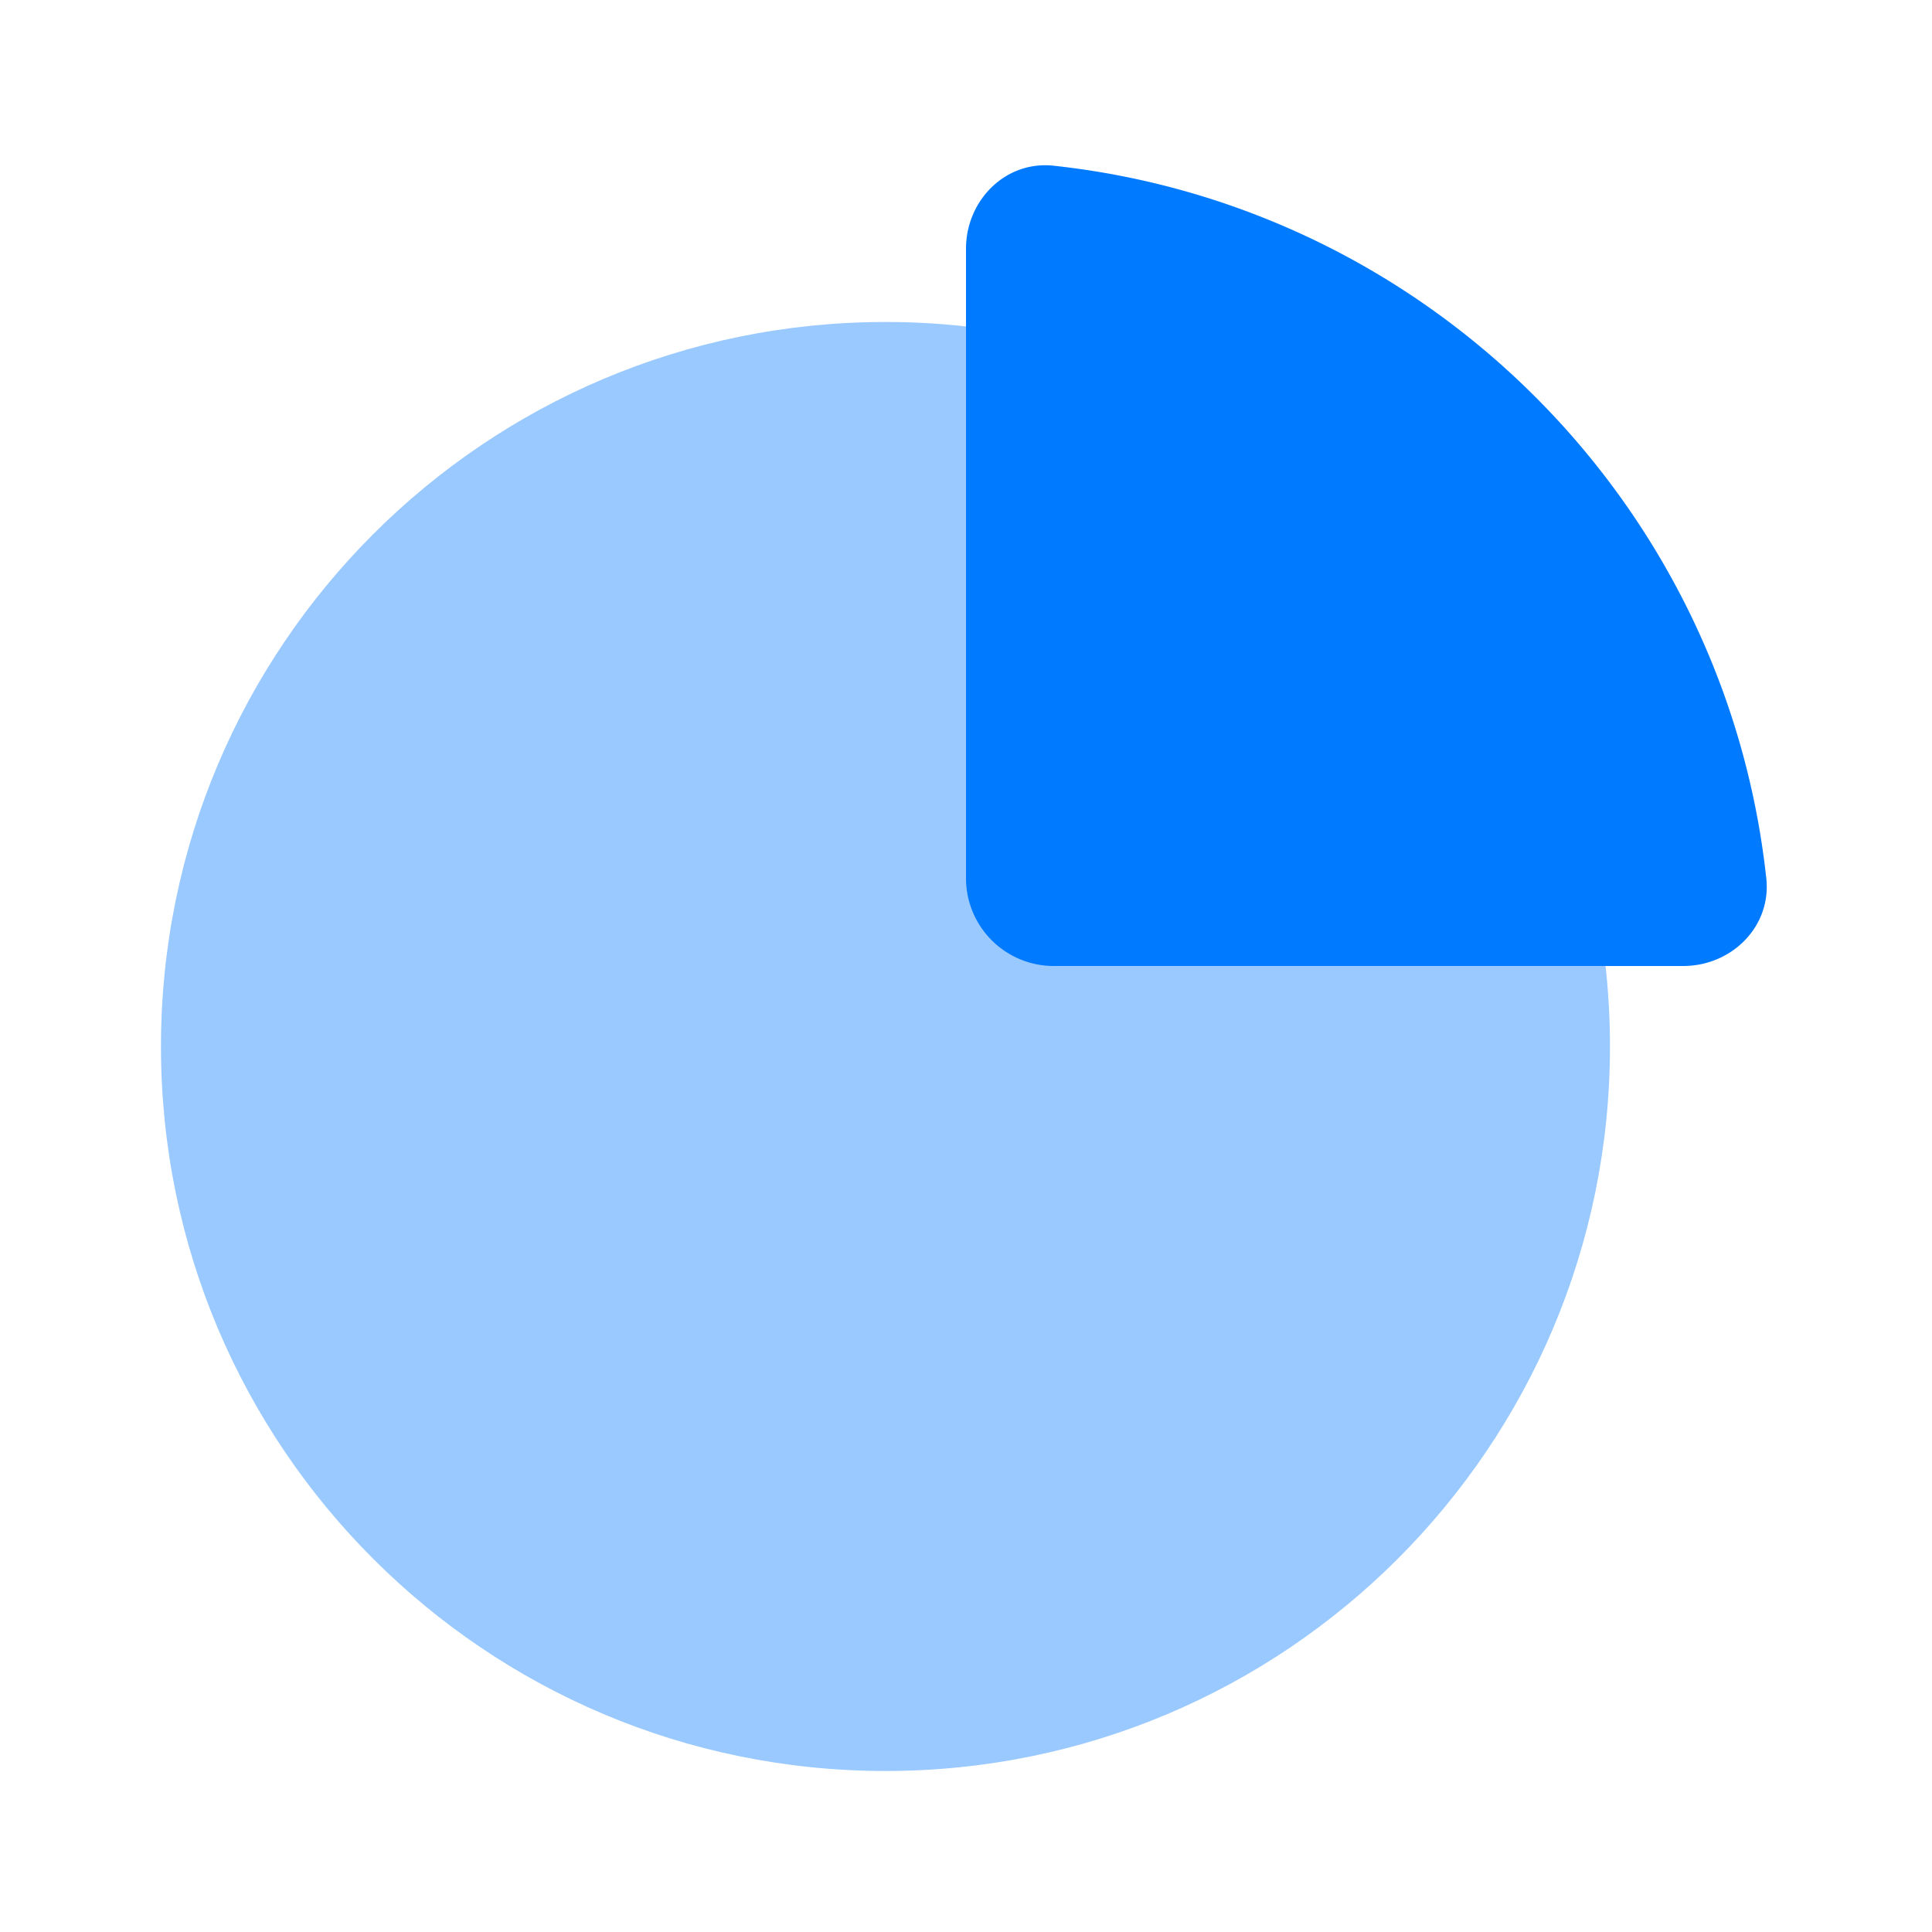
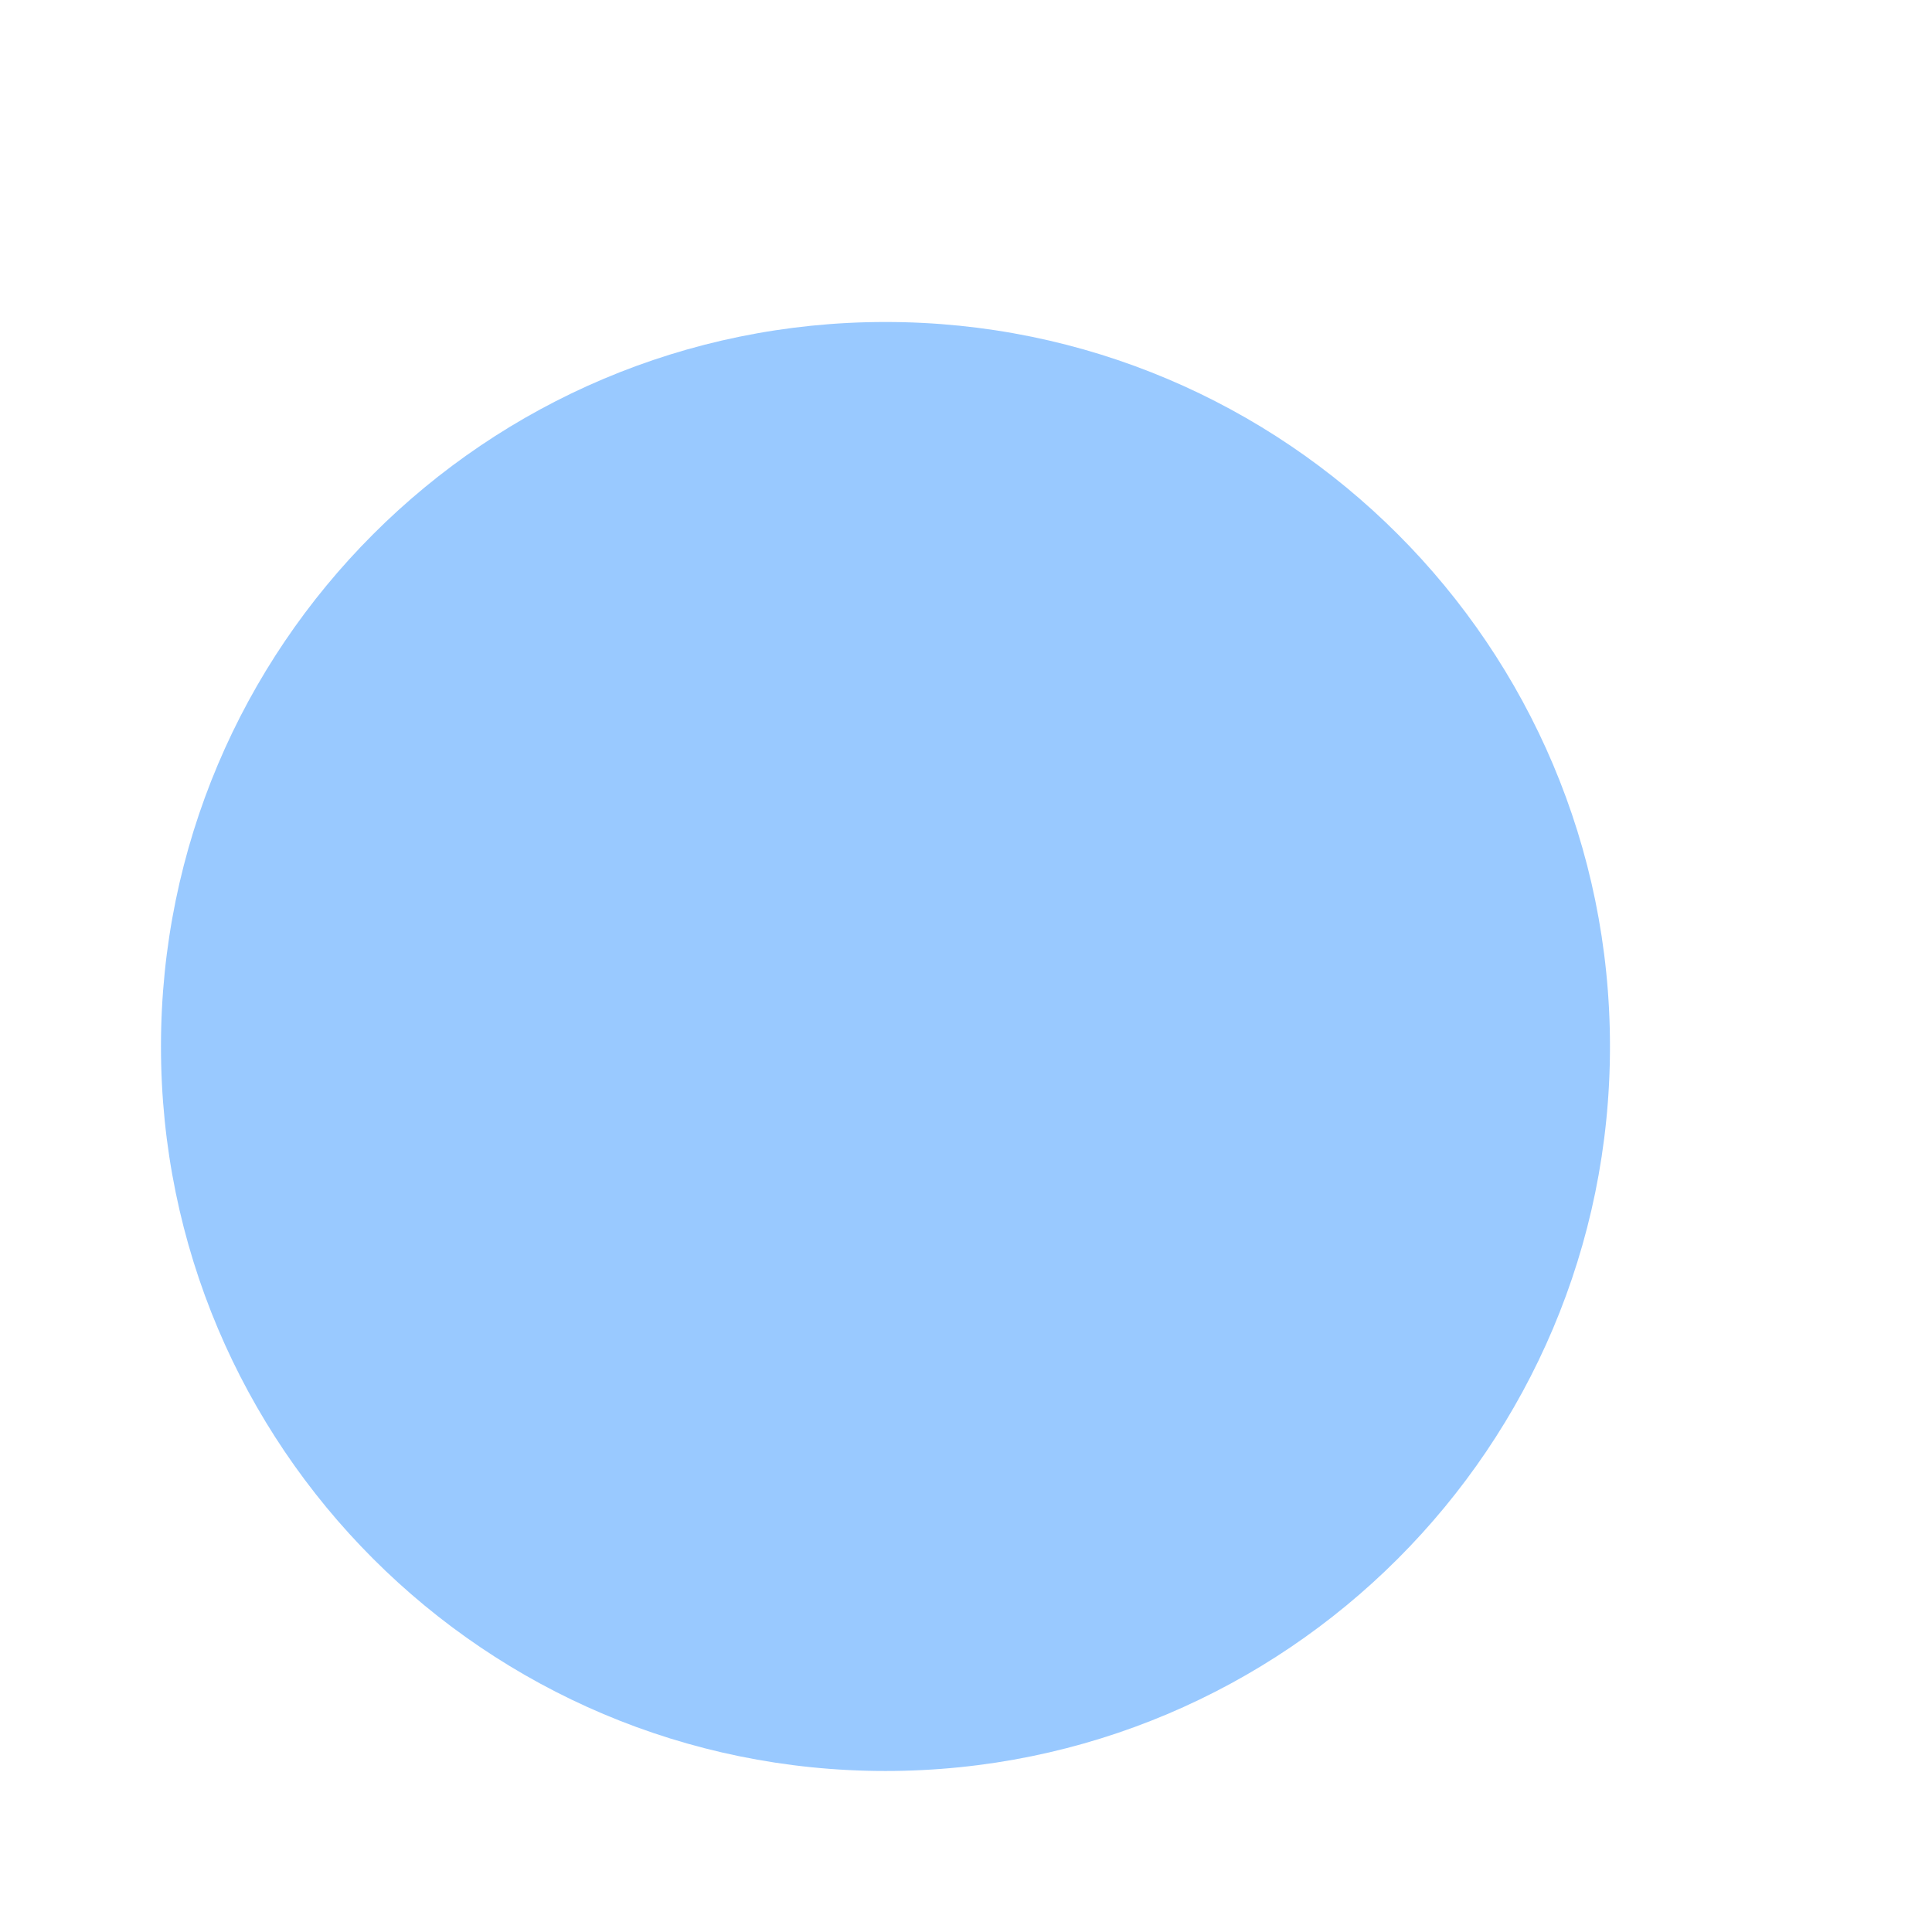
<svg xmlns="http://www.w3.org/2000/svg" width="44" height="44" fill="none">
  <path fill="#007AFF" d="M36.666 23.833c0 9.113-7.387 16.5-16.5 16.5s-16.5-7.387-16.5-16.5c0-9.112 7.387-16.5 16.5-16.5s16.5 7.388 16.5 16.5z" opacity=".4" />
-   <path fill="#007AFF" d="M40.226 20.003c-.924-8.53-7.7-15.305-16.23-16.229C22.9 3.655 22 4.562 22 5.667V20a2 2 0 0 0 2 2h14.333c1.105 0 2.012-.899 1.893-1.997z" />
</svg>